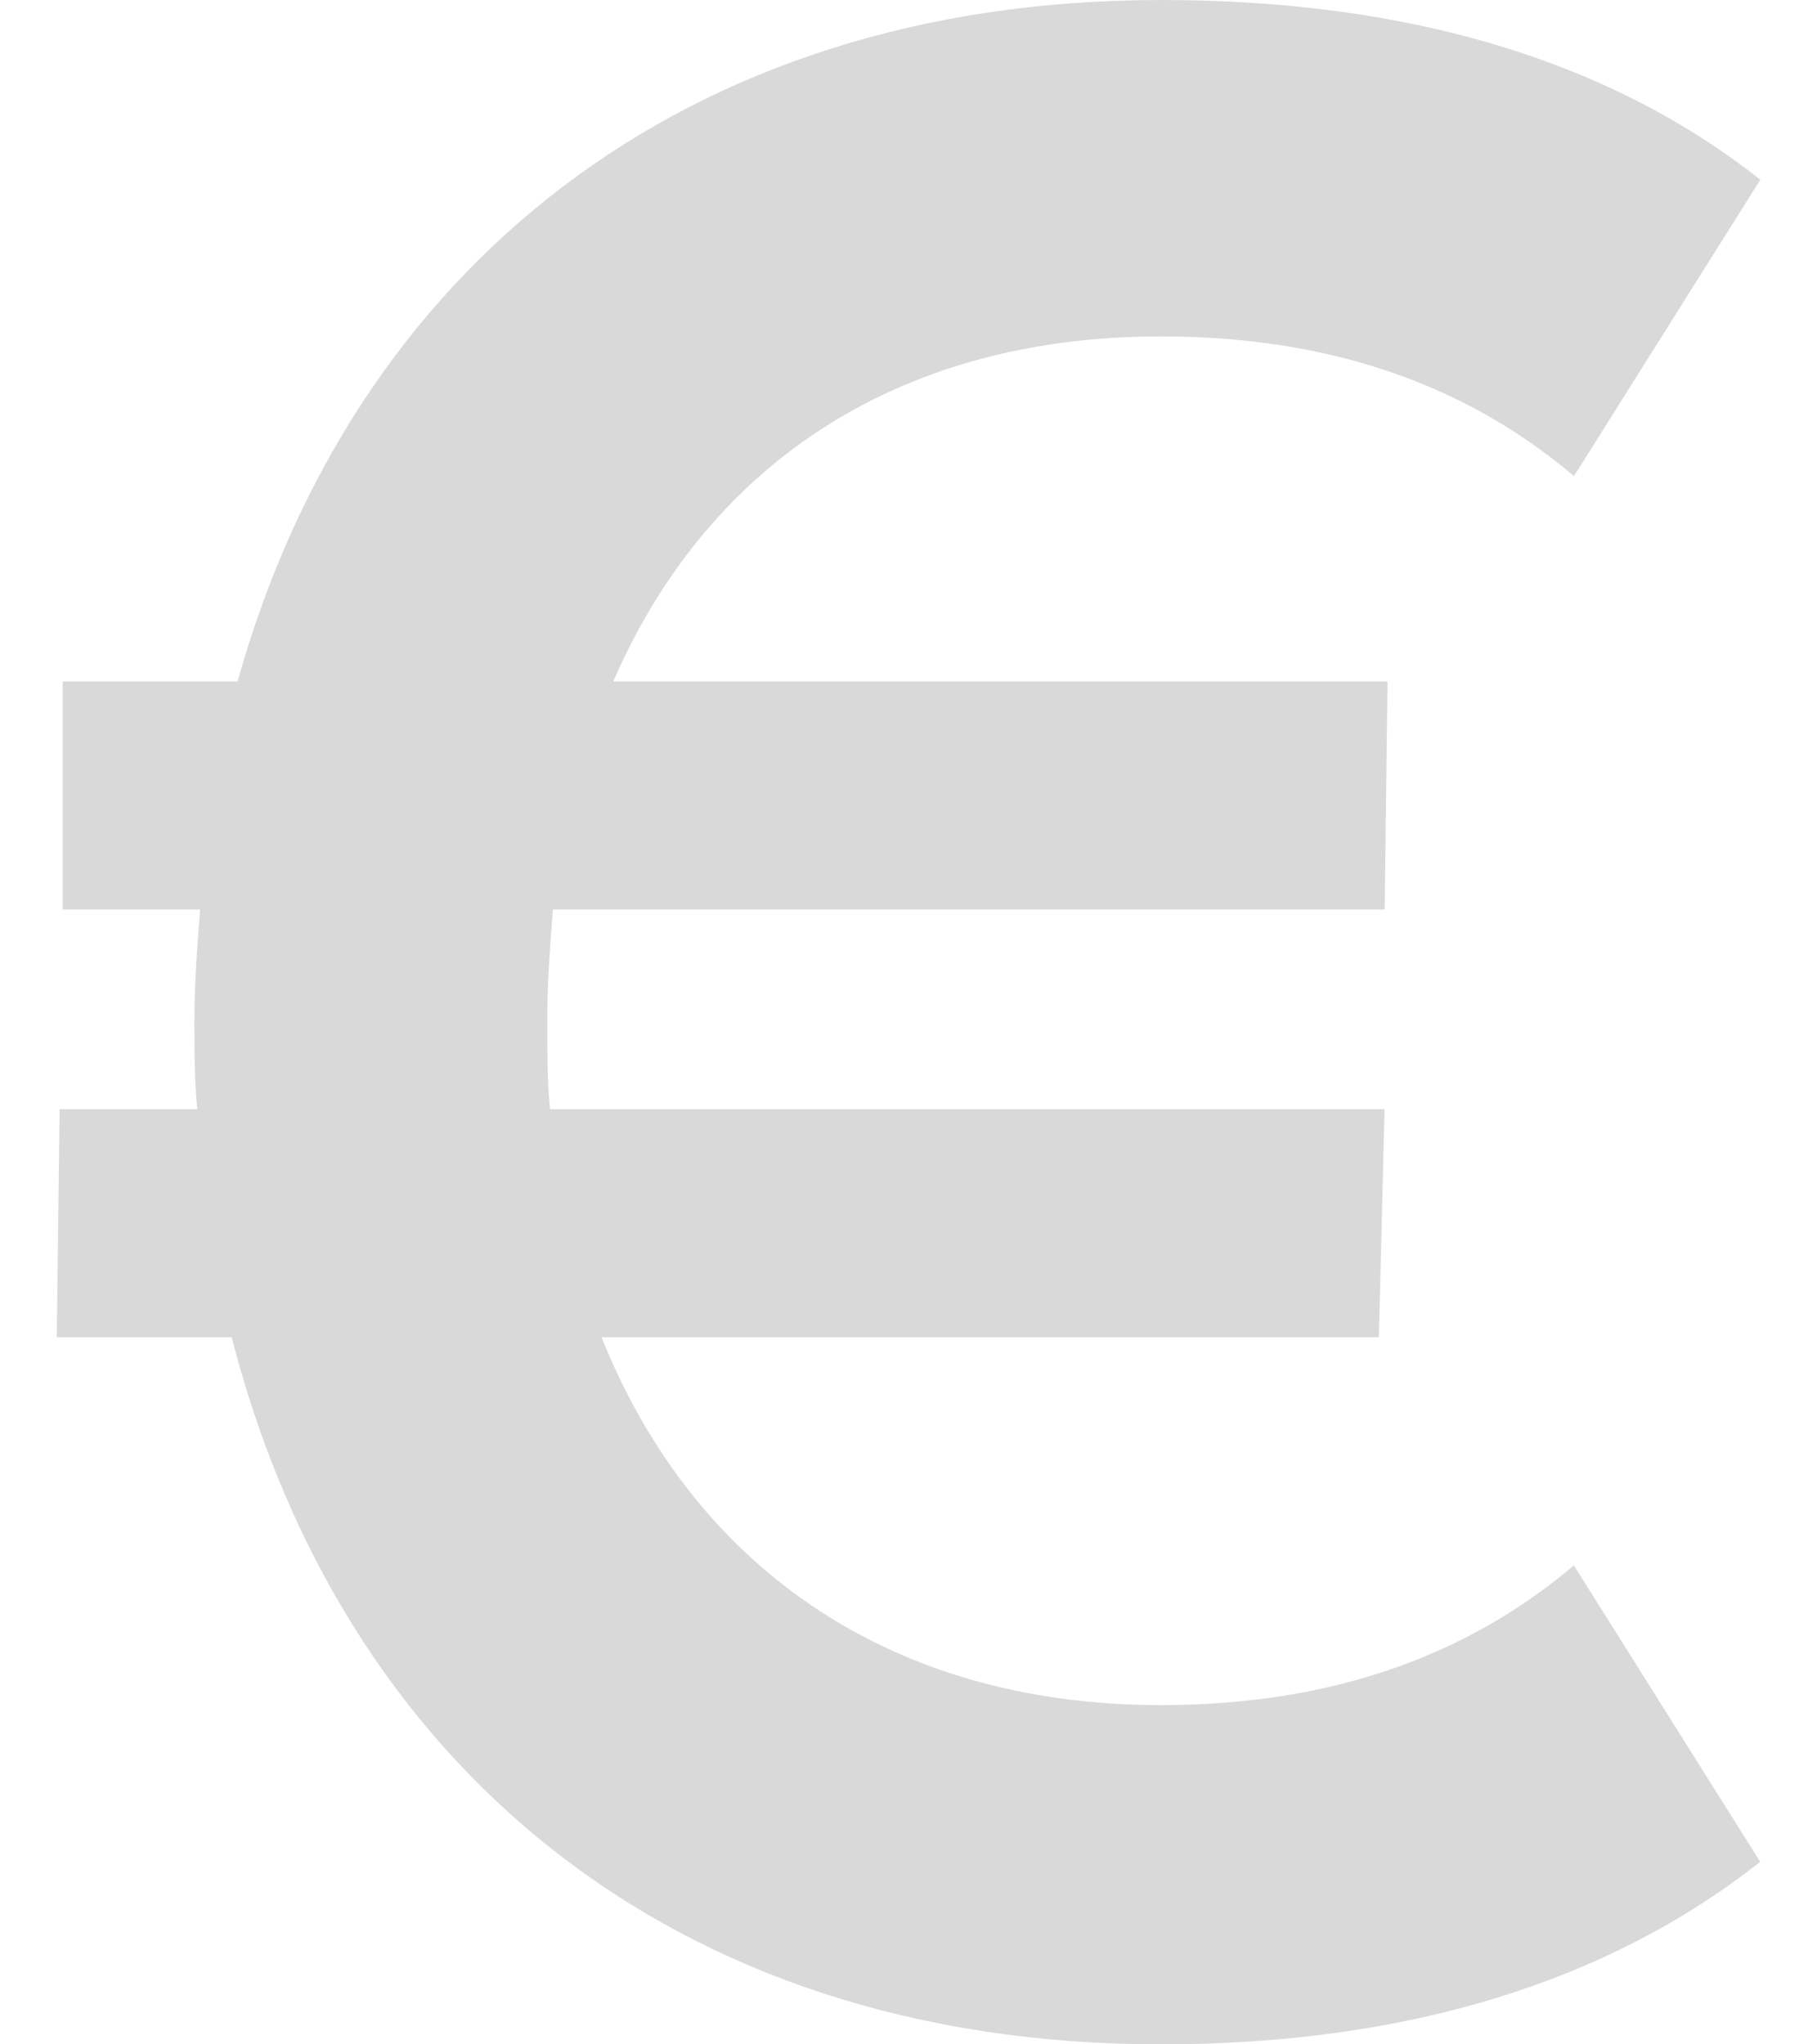
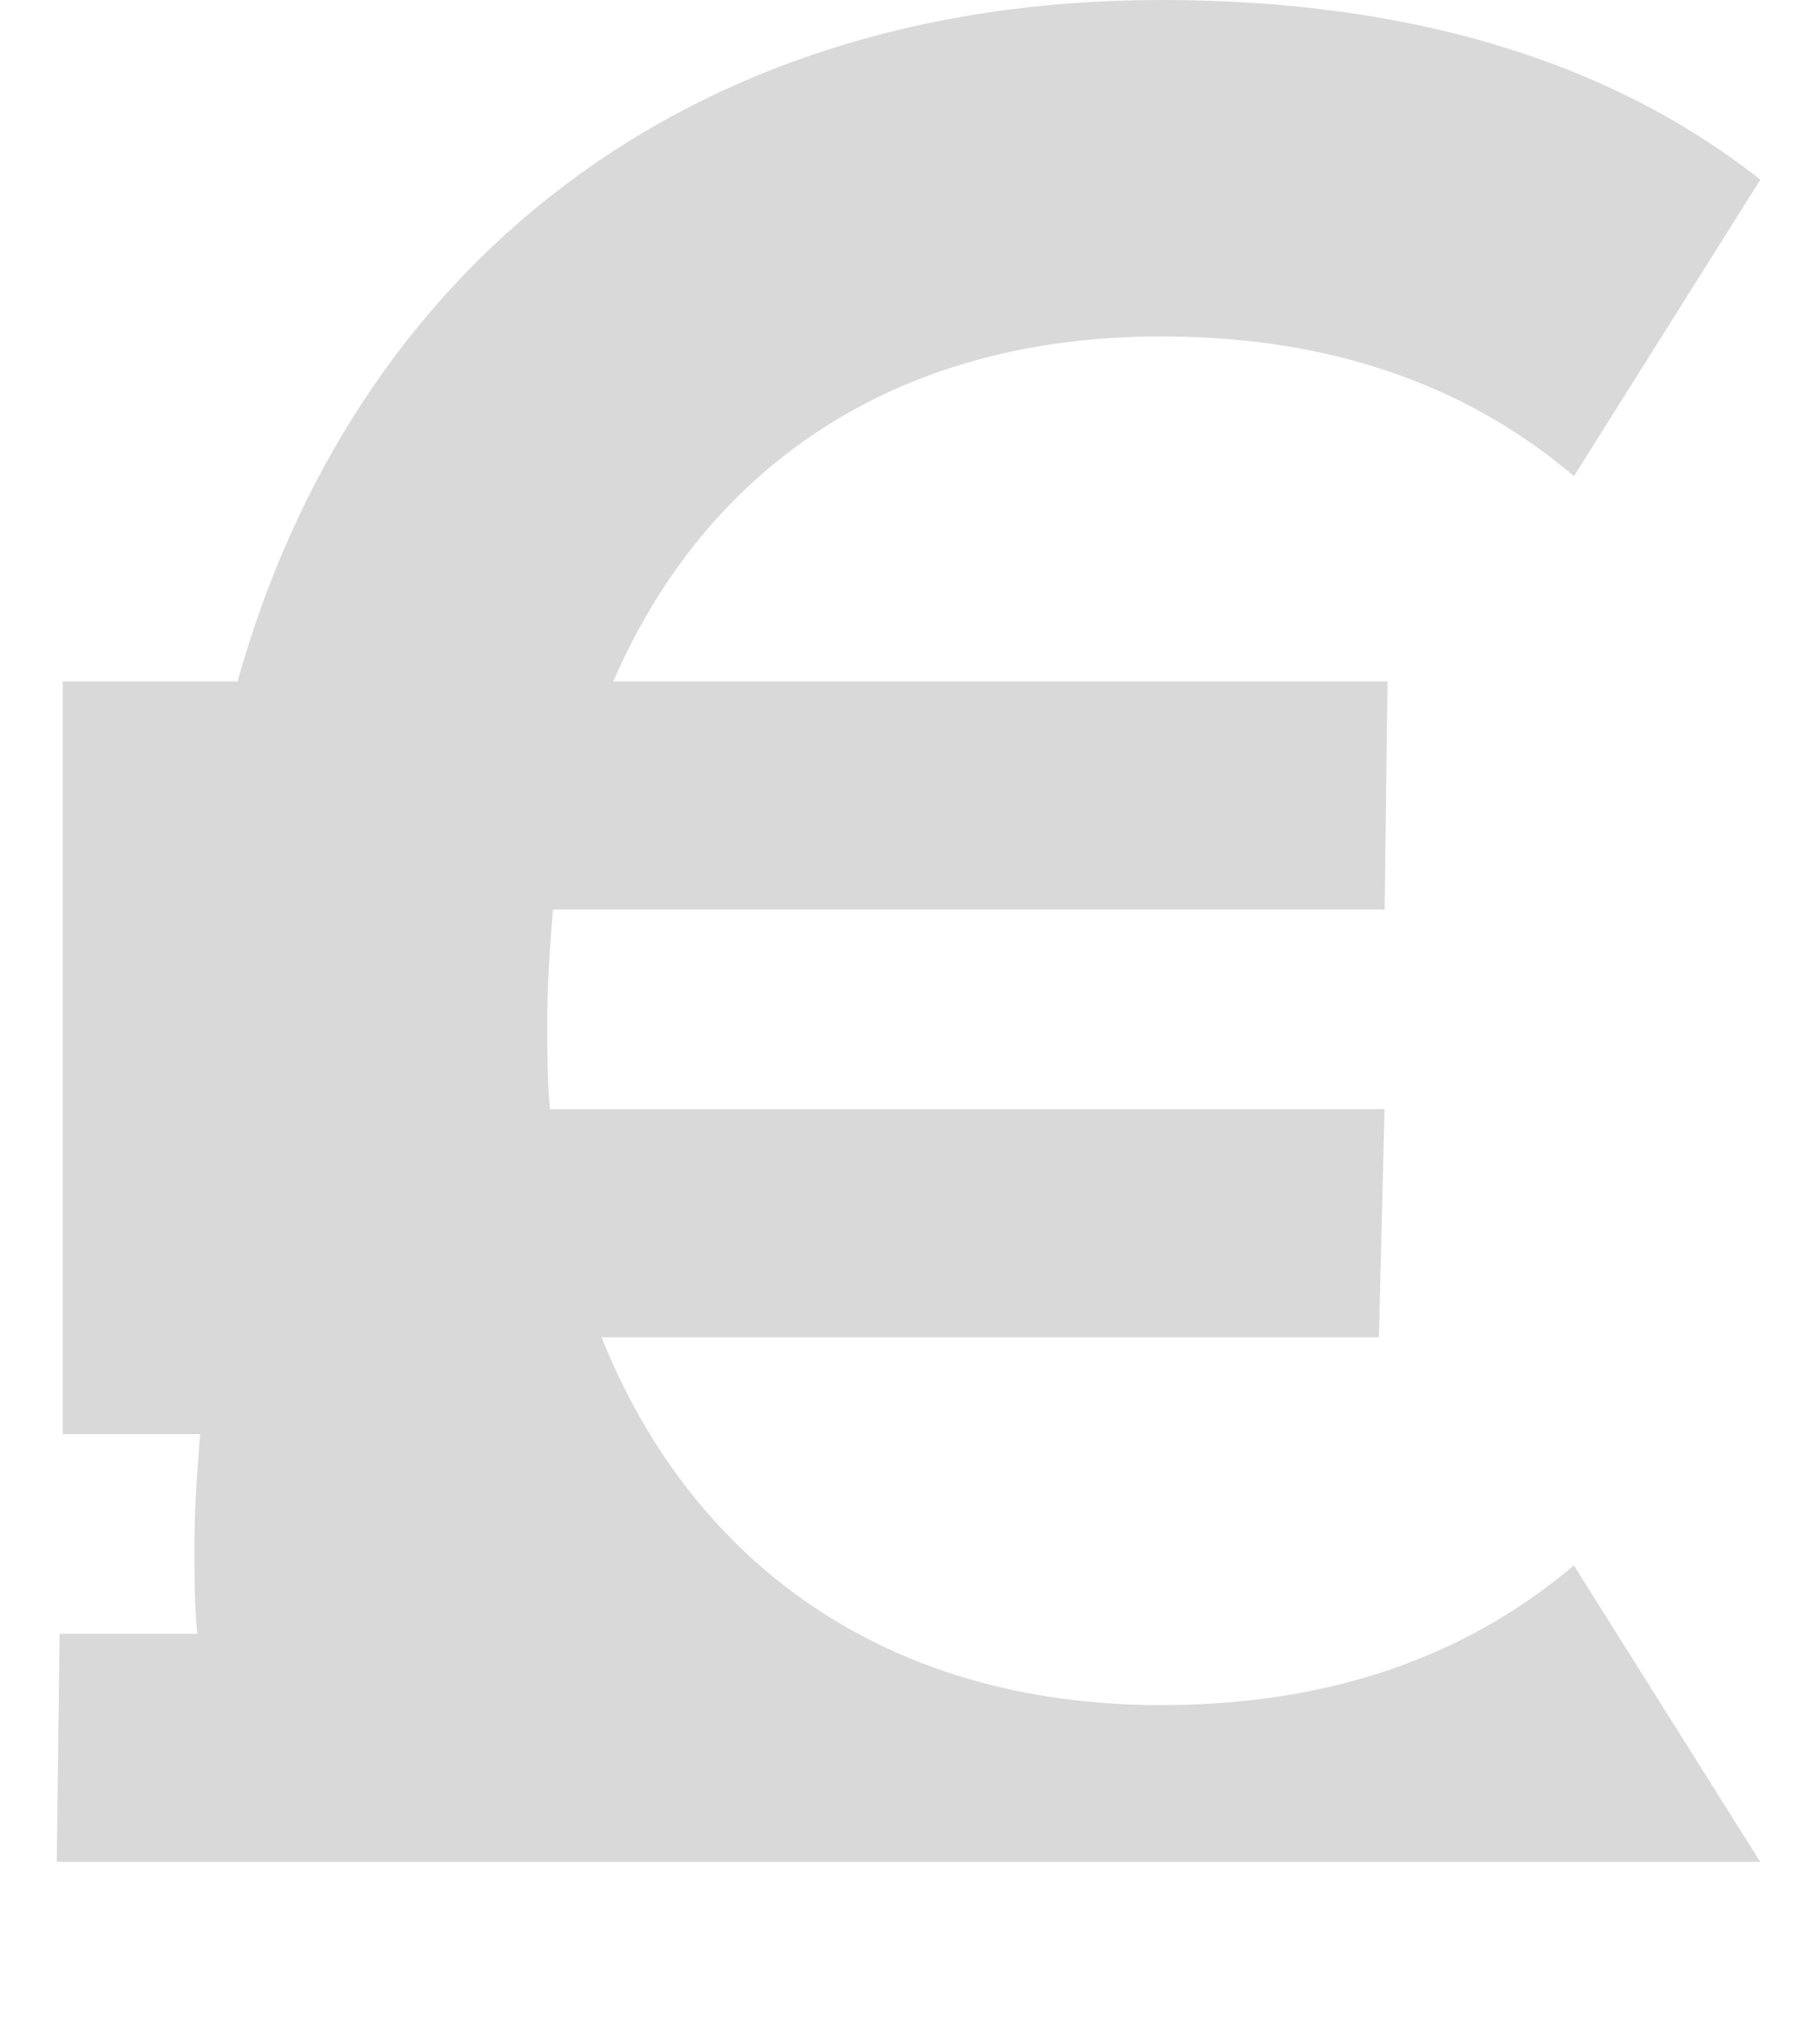
<svg xmlns="http://www.w3.org/2000/svg" width="16" height="18" viewBox="0 0 16 18">
-   <path fill="#d9d9d9" d="M10.222 15.013c1.616 0 2.778-.503 3.637-1.23l1.641 2.61C14.162 17.448 12.394 18 10.222 18 5.904 18 3 15.515 2.04 11.774H.5l.025-2.008h1.212c-.025-.251-.025-.528-.025-.779 0-.326.025-.652.05-.979H.552V6h1.54c1.01-3.615 3.914-6 8.131-6 2.172 0 3.94.527 5.278 1.582l-1.641 2.61c-.859-.728-2.02-1.23-3.637-1.23C7.848 2.962 6.207 4.142 5.4 6h6.818l-.025 2.008H4.869c-.026.327-.05.653-.05.98 0 .276 0 .527.024.778h7.349l-.05 2.008H5.297c.783 1.958 2.475 3.239 4.924 3.239z" />
+   <path fill="#d9d9d9" d="M10.222 15.013c1.616 0 2.778-.503 3.637-1.23l1.641 2.61H.5l.025-2.008h1.212c-.025-.251-.025-.528-.025-.779 0-.326.025-.652.05-.979H.552V6h1.54c1.01-3.615 3.914-6 8.131-6 2.172 0 3.94.527 5.278 1.582l-1.641 2.61c-.859-.728-2.02-1.23-3.637-1.23C7.848 2.962 6.207 4.142 5.4 6h6.818l-.025 2.008H4.869c-.026.327-.05.653-.05.98 0 .276 0 .527.024.778h7.349l-.05 2.008H5.297c.783 1.958 2.475 3.239 4.924 3.239z" />
</svg>